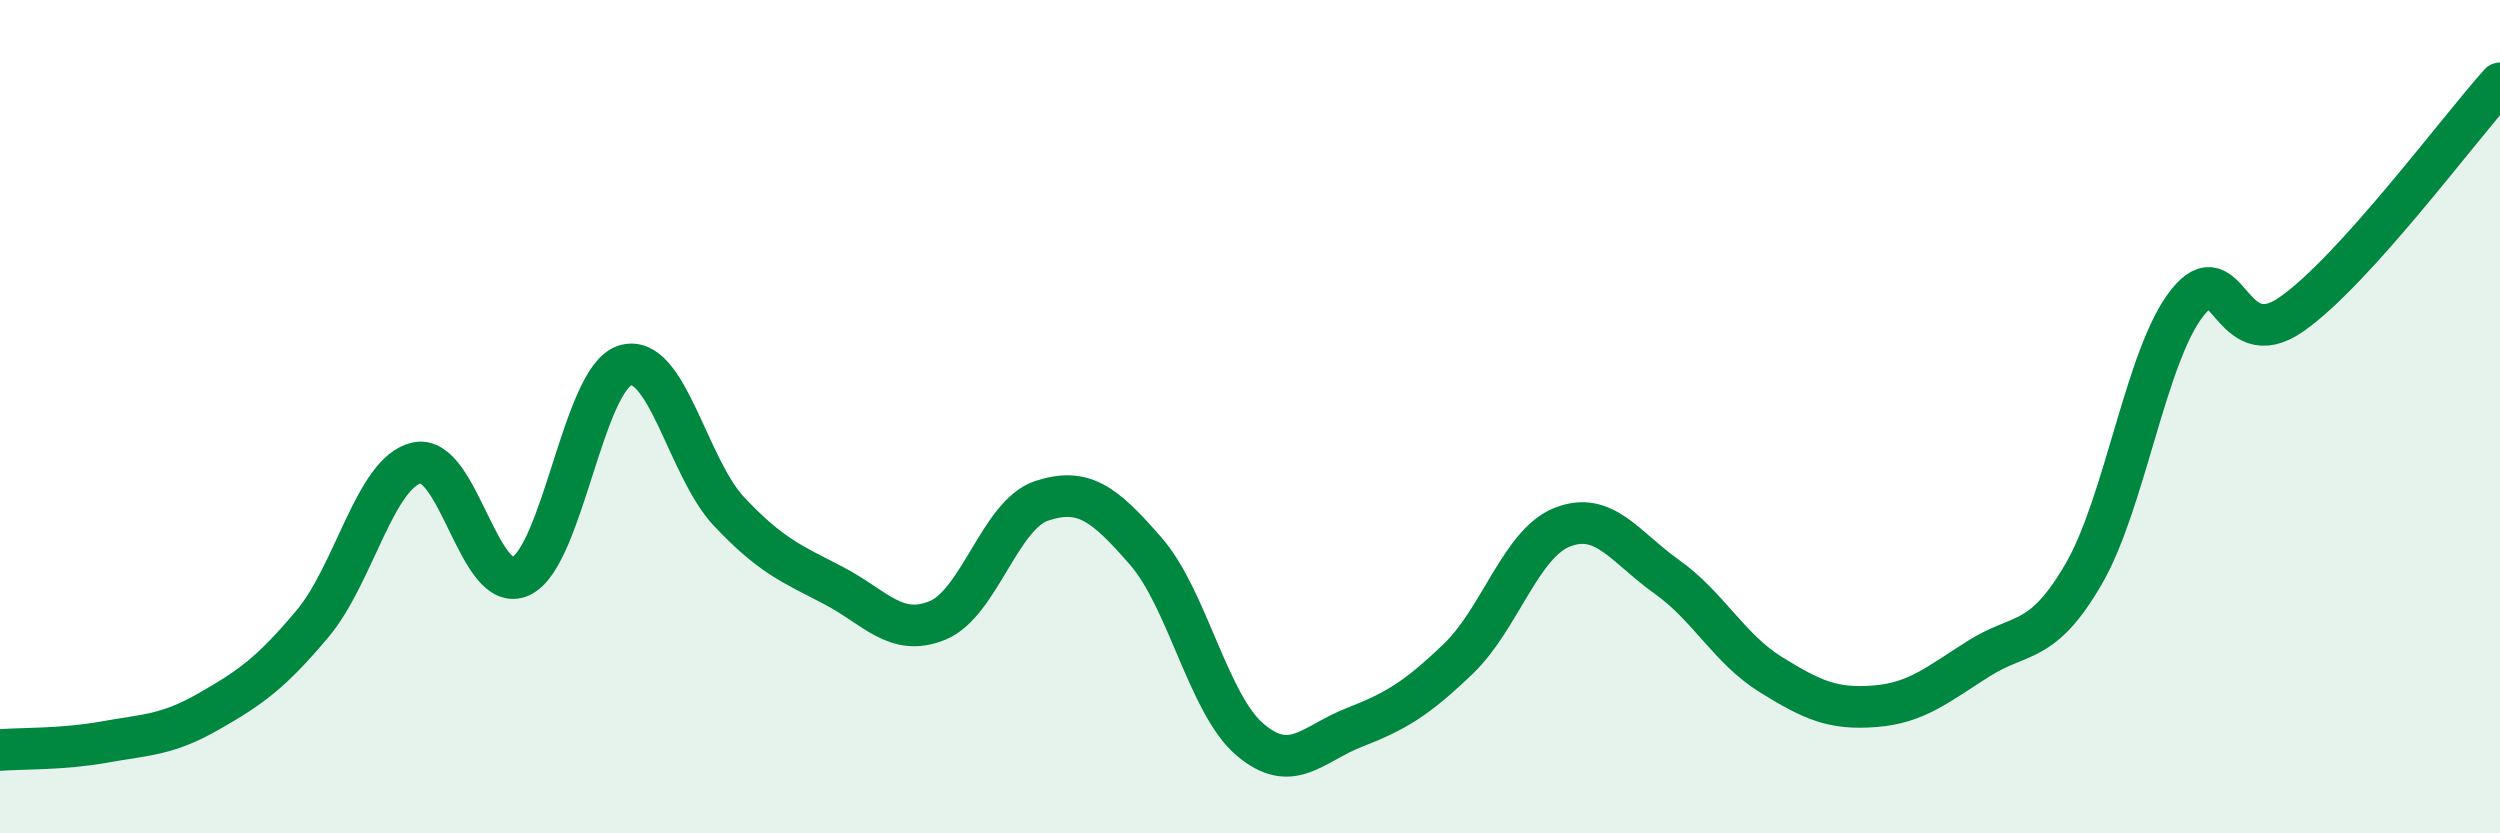
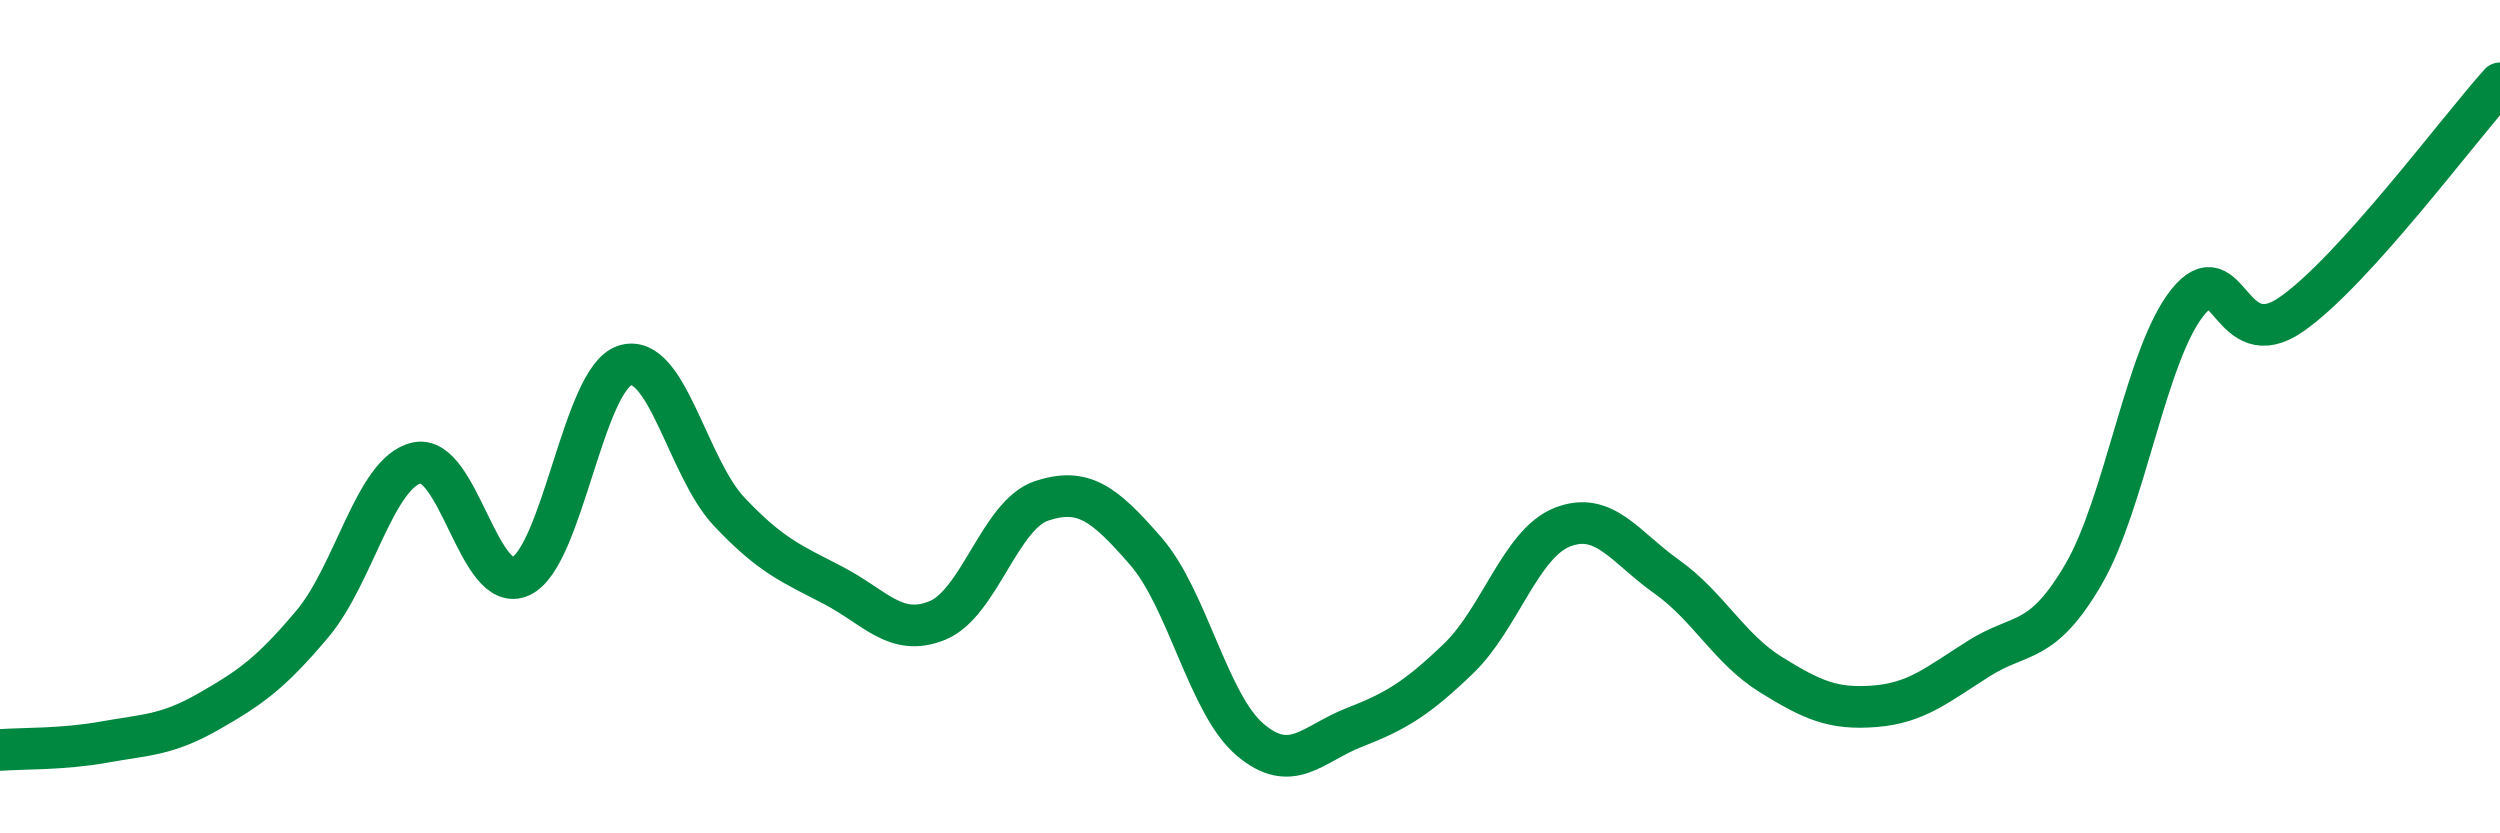
<svg xmlns="http://www.w3.org/2000/svg" width="60" height="20" viewBox="0 0 60 20">
-   <path d="M 0,18 C 0.5,17.96 1.5,17.99 2.5,17.81 C 3.5,17.63 4,17.65 5,17.08 C 6,16.51 6.5,16.16 7.5,14.97 C 8.5,13.78 9,11.34 10,11.11 C 11,10.88 11.5,14.3 12.5,13.83 C 13.5,13.36 14,9.08 15,8.77 C 16,8.46 16.5,11.22 17.5,12.28 C 18.5,13.34 19,13.53 20,14.05 C 21,14.57 21.5,15.3 22.5,14.89 C 23.5,14.48 24,12.35 25,12.02 C 26,11.69 26.5,12.08 27.5,13.23 C 28.5,14.38 29,16.9 30,17.75 C 31,18.6 31.5,17.85 32.5,17.46 C 33.5,17.07 34,16.77 35,15.81 C 36,14.85 36.5,13.04 37.5,12.65 C 38.5,12.26 39,13.13 40,13.84 C 41,14.55 41.5,15.57 42.5,16.19 C 43.5,16.81 44,17.03 45,16.95 C 46,16.87 46.5,16.43 47.5,15.8 C 48.5,15.17 49,15.5 50,13.79 C 51,12.08 51.5,8.51 52.5,7.26 C 53.5,6.01 53.5,8.59 55,7.54 C 56.5,6.49 59,3.11 60,2L60 20L0 20Z" fill="#008740" opacity="0.1" stroke-linecap="round" stroke-linejoin="round" />
  <path d="M 0,18 C 0.5,17.96 1.5,17.99 2.5,17.81 C 3.5,17.63 4,17.65 5,17.08 C 6,16.51 6.5,16.16 7.5,14.97 C 8.5,13.78 9,11.34 10,11.11 C 11,10.88 11.5,14.3 12.5,13.83 C 13.5,13.36 14,9.08 15,8.77 C 16,8.46 16.5,11.22 17.5,12.28 C 18.5,13.34 19,13.53 20,14.05 C 21,14.57 21.5,15.3 22.5,14.89 C 23.5,14.48 24,12.35 25,12.02 C 26,11.69 26.5,12.08 27.5,13.23 C 28.5,14.38 29,16.9 30,17.75 C 31,18.6 31.5,17.85 32.5,17.46 C 33.5,17.07 34,16.77 35,15.81 C 36,14.85 36.5,13.04 37.5,12.65 C 38.5,12.26 39,13.13 40,13.84 C 41,14.55 41.5,15.57 42.5,16.19 C 43.5,16.81 44,17.03 45,16.95 C 46,16.87 46.5,16.43 47.5,15.8 C 48.5,15.17 49,15.5 50,13.79 C 51,12.08 51.5,8.51 52.5,7.26 C 53.5,6.01 53.5,8.59 55,7.54 C 56.5,6.49 59,3.11 60,2" stroke="#008740" stroke-width="1" fill="none" stroke-linecap="round" stroke-linejoin="round" />
</svg>